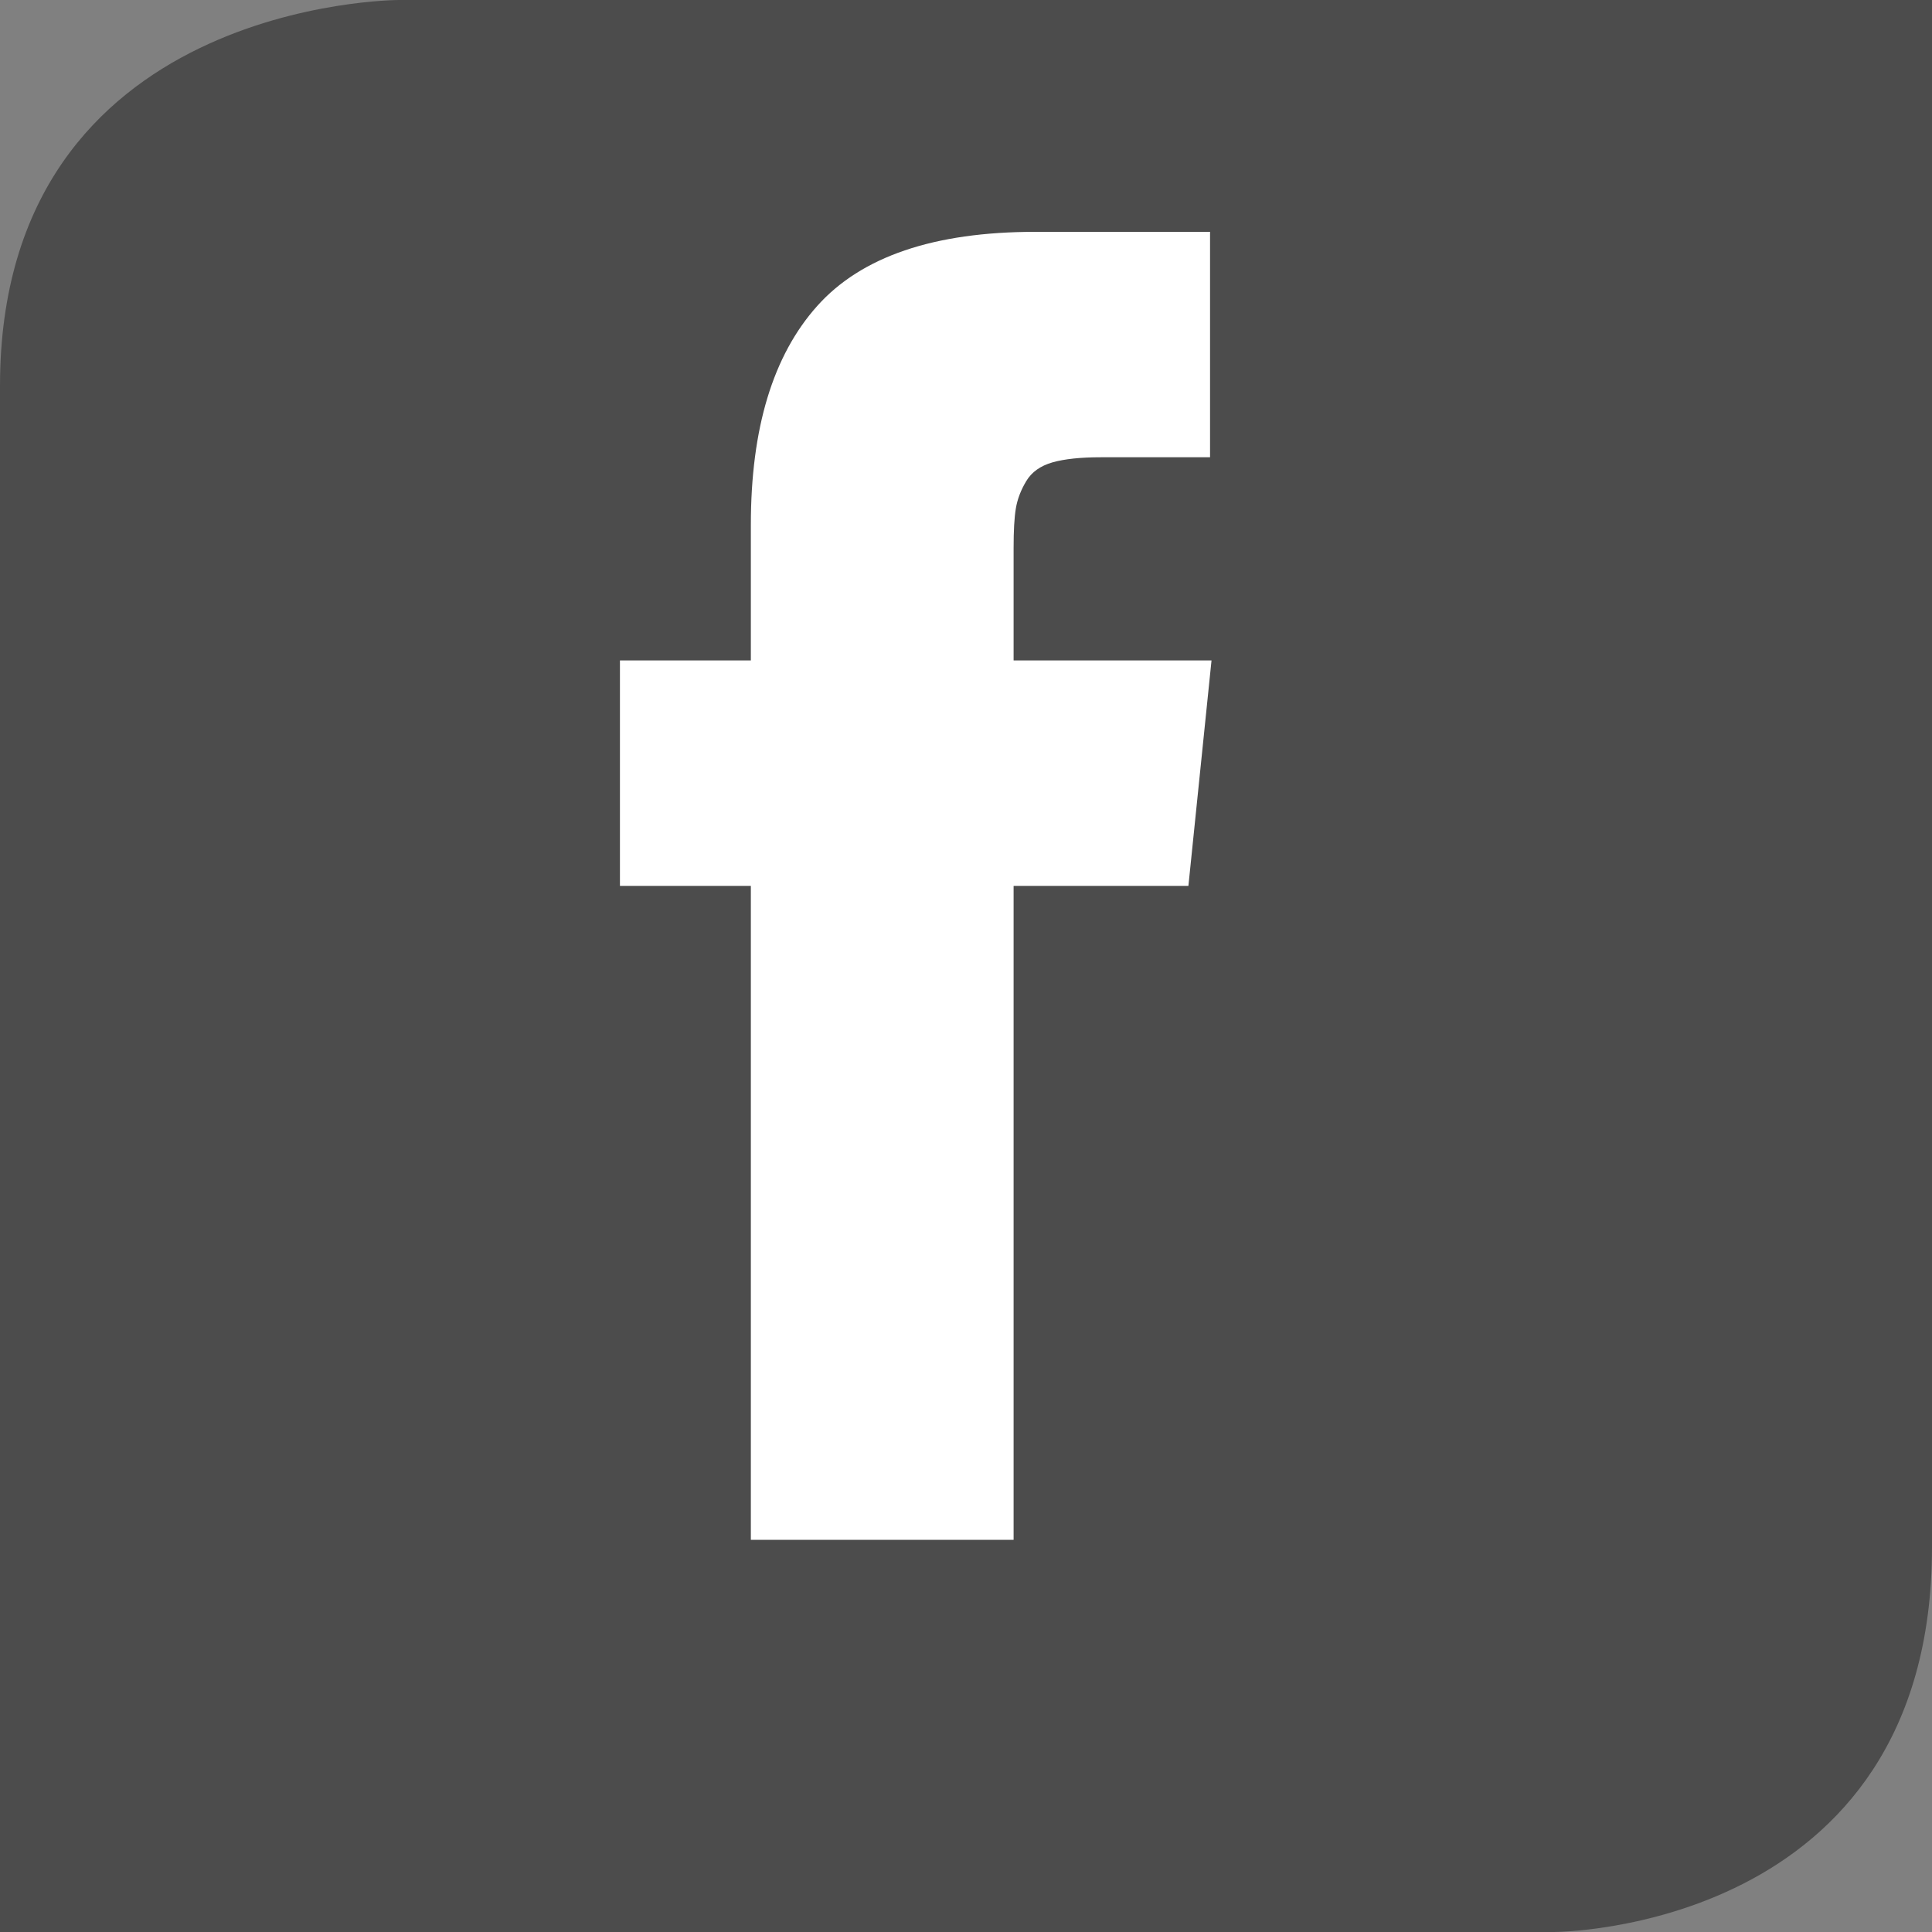
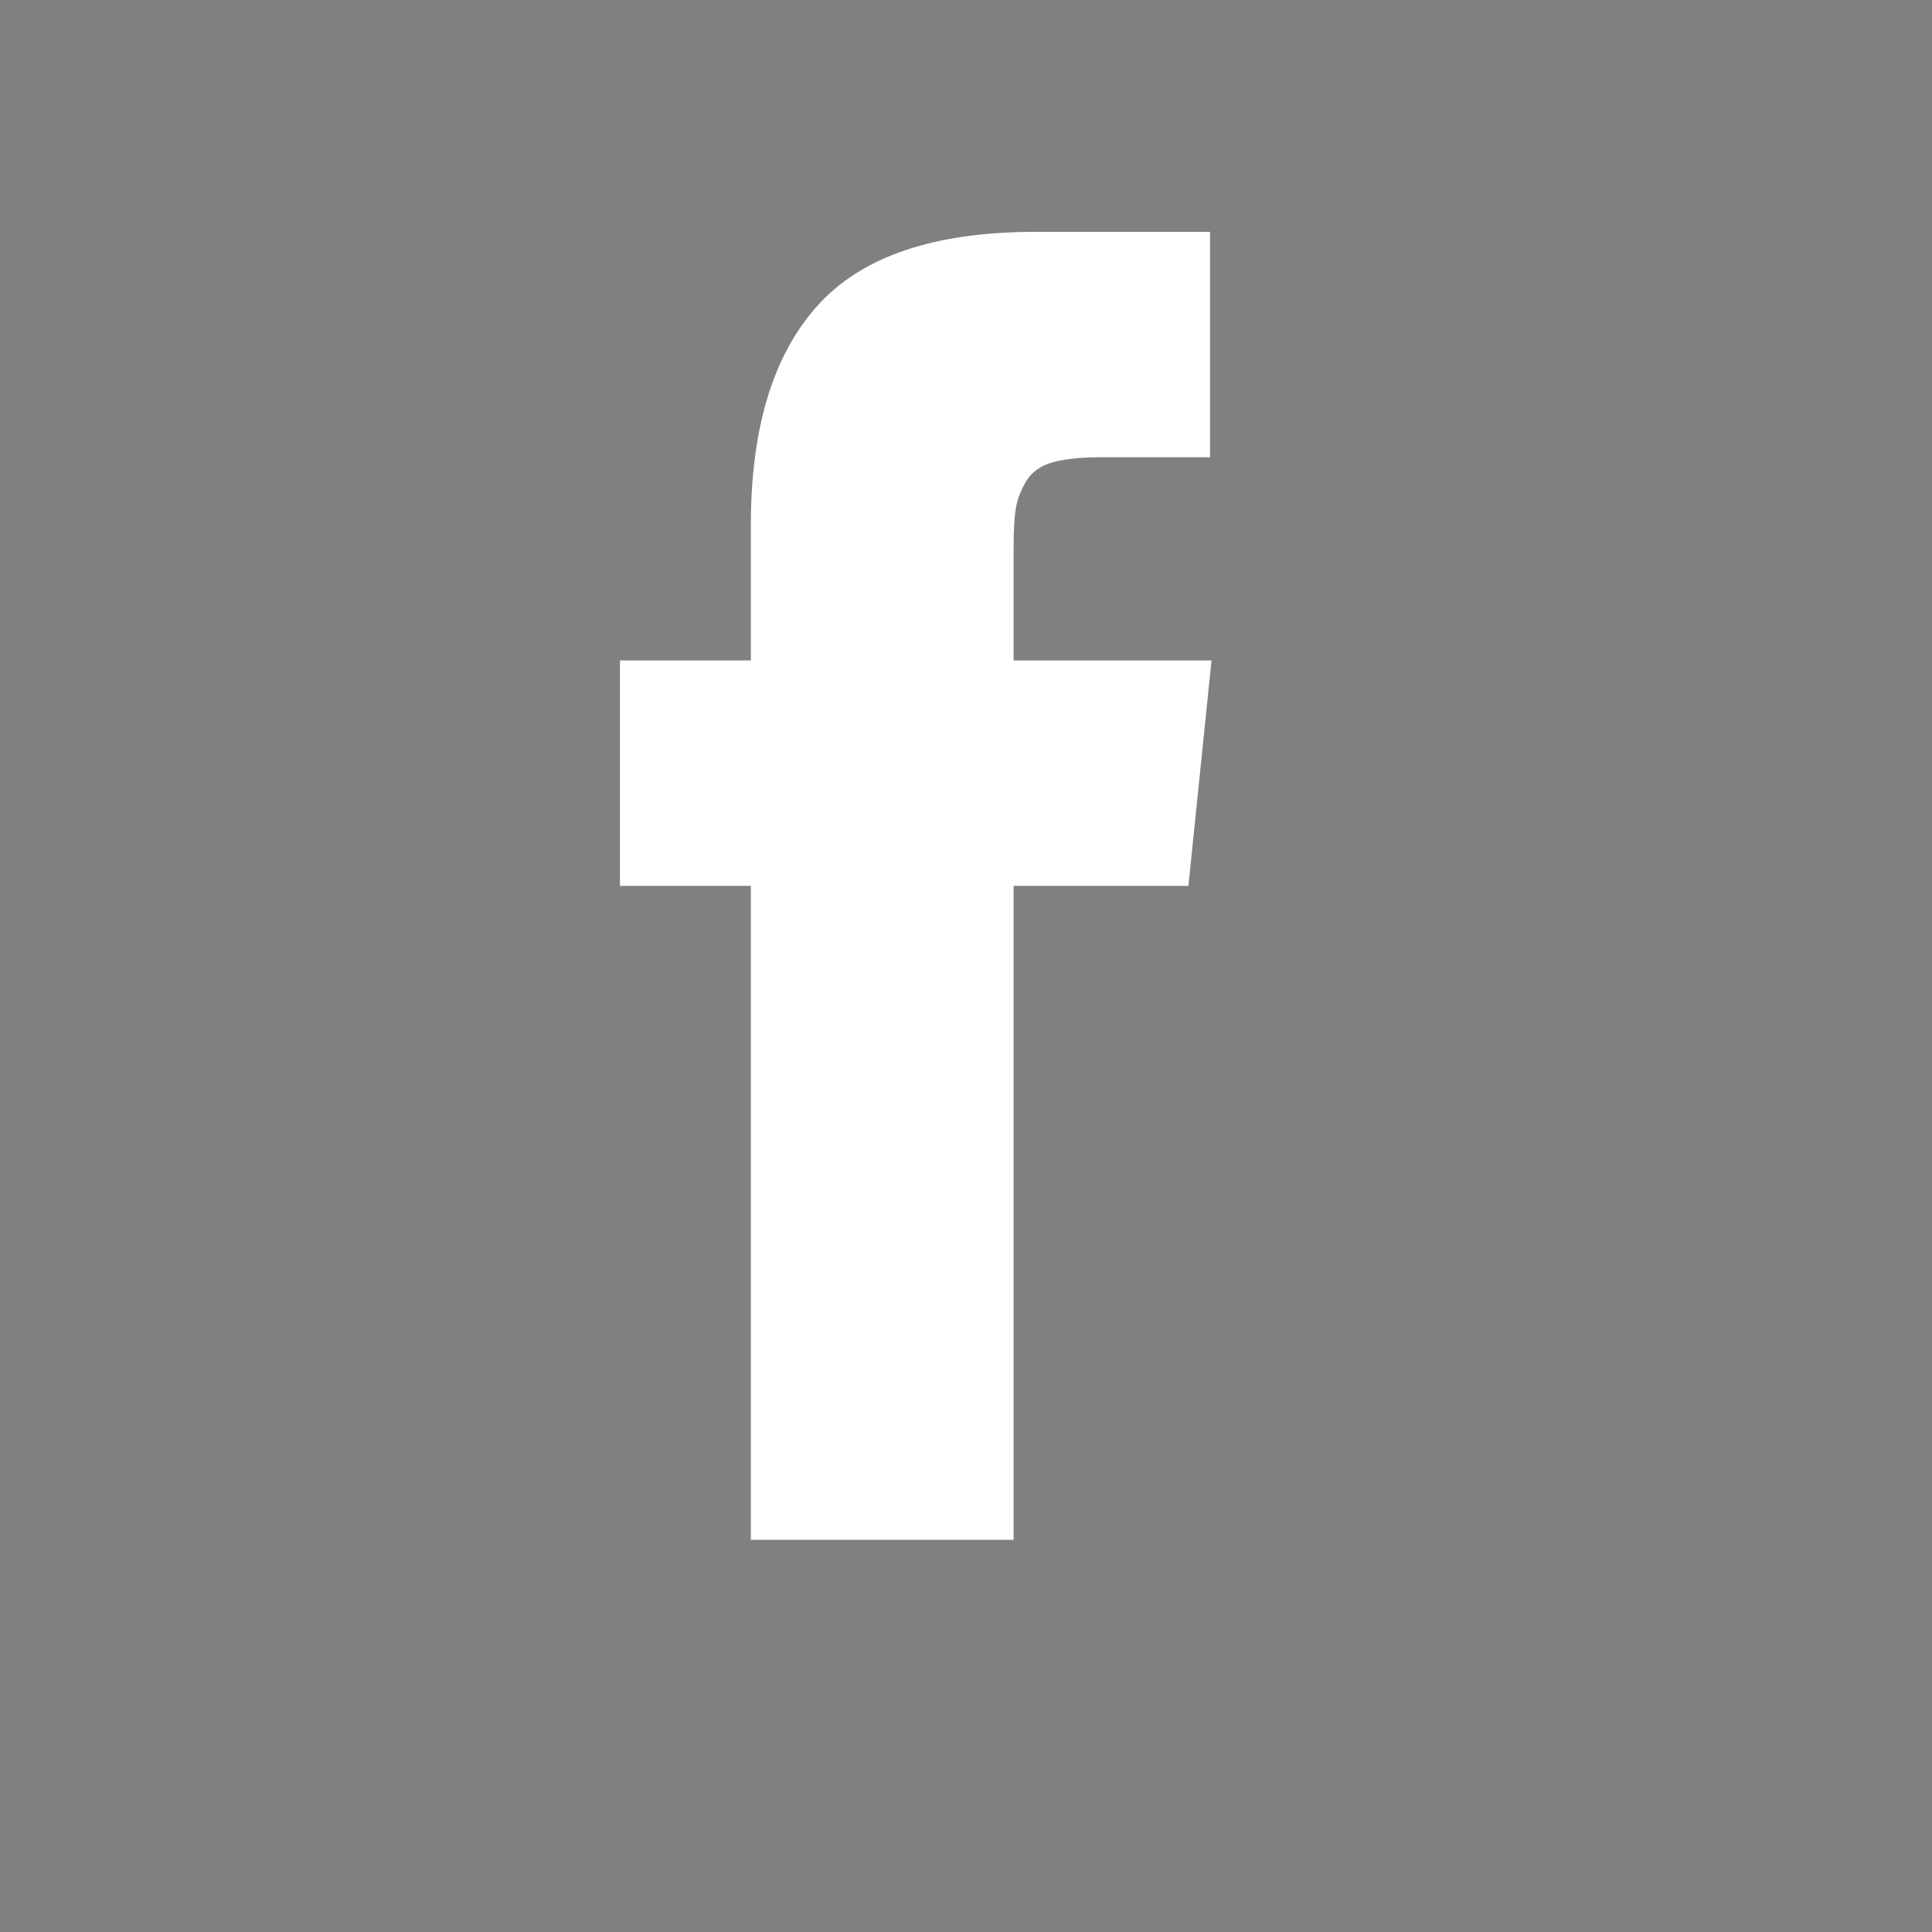
<svg xmlns="http://www.w3.org/2000/svg" width="25px" height="25px" viewBox="0 0 25 25" version="1.1">
  <rect x="0" y="0" width="25" height="25" fill="#808080" stroke="none" />
  <title>facebook</title>
  <desc>Created with Sketch.</desc>
  <defs />
  <g id="Page-1" stroke="none" stroke-width="1" fill="none" fill-rule="evenodd">
    <g id="facebook">
-       <path d="M5.55111512e-17,4.994 C5.55111512e-17,0 5.161,0 5.161,0 L25,0 C25,0 25,15.042 25,20.021 C25,25 20.106,25 20.106,25 L5.55111512e-17,25 L5.55111512e-17,4.994 Z" id="Rectangle-1" fill="#4C4C4C" />
      <g id="facebook-logo" transform="translate(8, 3)" fill="#FFFFFF">
        <path d="M5.116,5.546 L5.116,4.088 C5.116,3.869 5.125,3.699 5.145,3.579 C5.165,3.459 5.21,3.341 5.28,3.225 C5.35,3.108 5.463,3.028 5.619,2.983 C5.775,2.939 5.983,2.917 6.242,2.917 L7.658,2.917 L7.658,-1.49213975e-13 L5.395,-1.49213975e-13 C4.086,-1.49213975e-13 3.145,0.32 2.574,0.96 C2.002,1.6 1.716,2.543 1.716,3.79 L1.716,5.546 L0.022,5.546 L0.022,8.463 L1.716,8.463 L1.716,16.925 L5.116,16.925 L5.116,8.463 L7.378,8.463 L7.677,5.546 L5.116,5.546 L5.116,5.546 Z" id="Shape" />
      </g>
    </g>
  </g>
</svg>